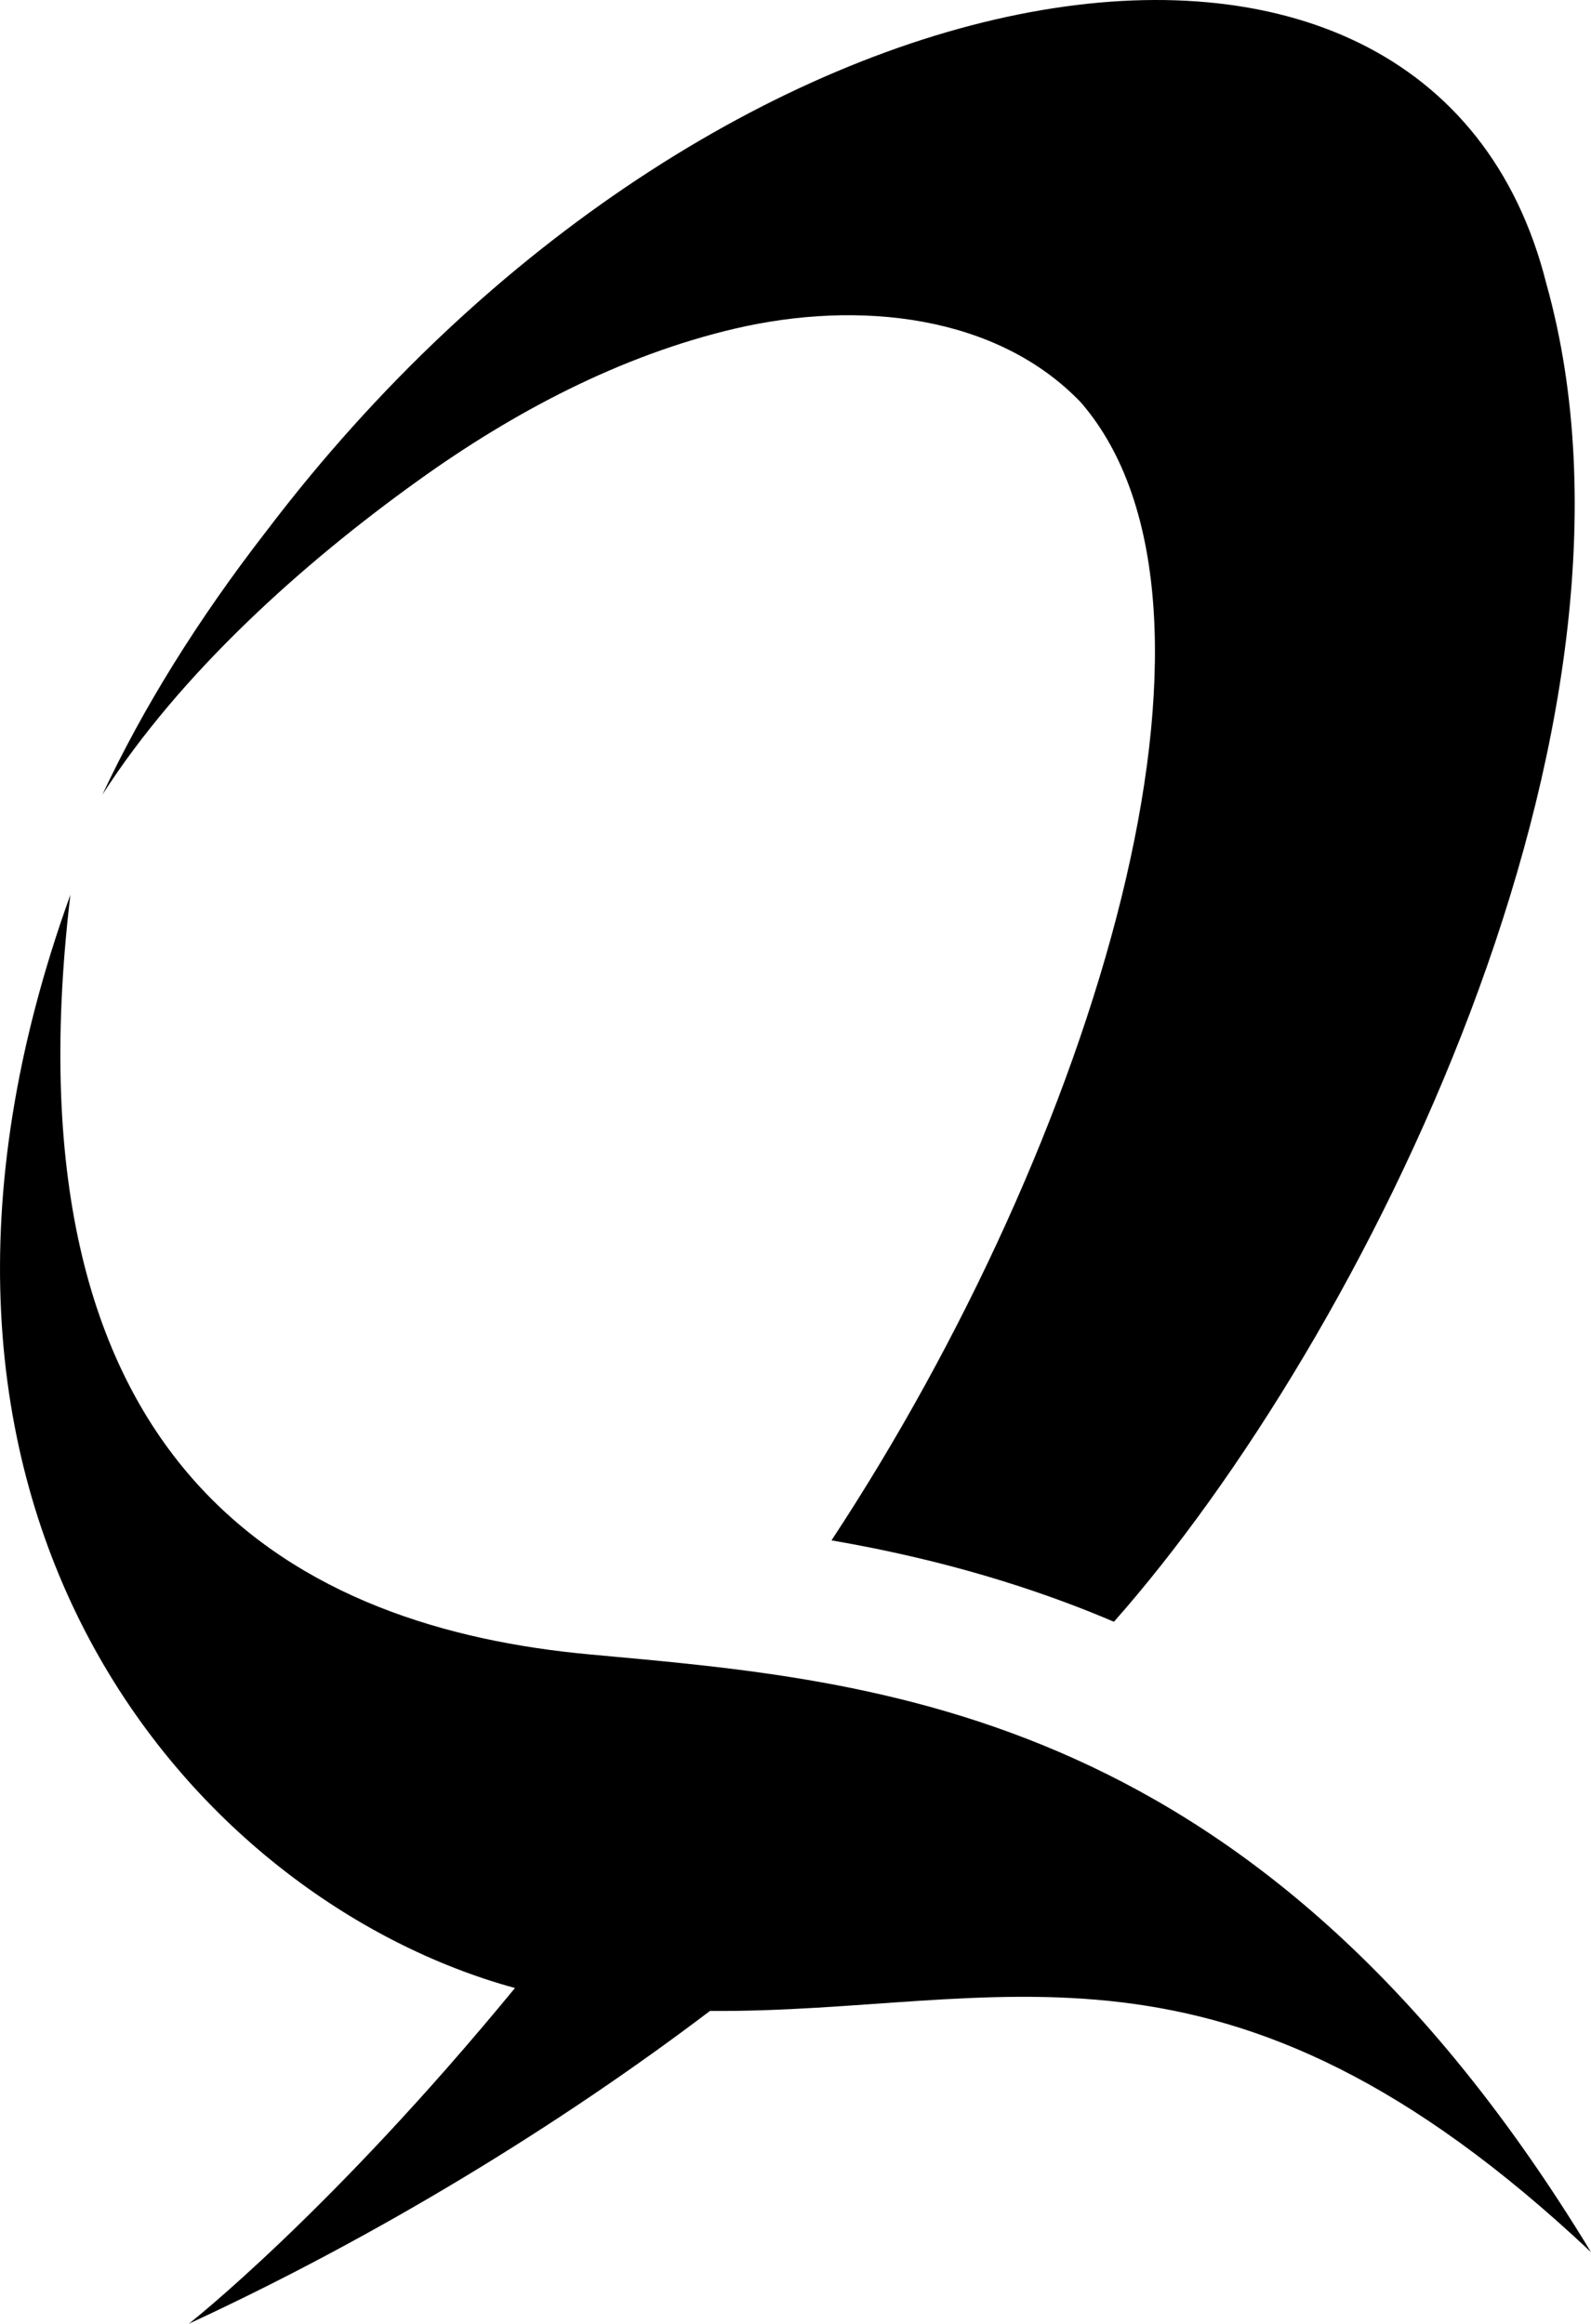
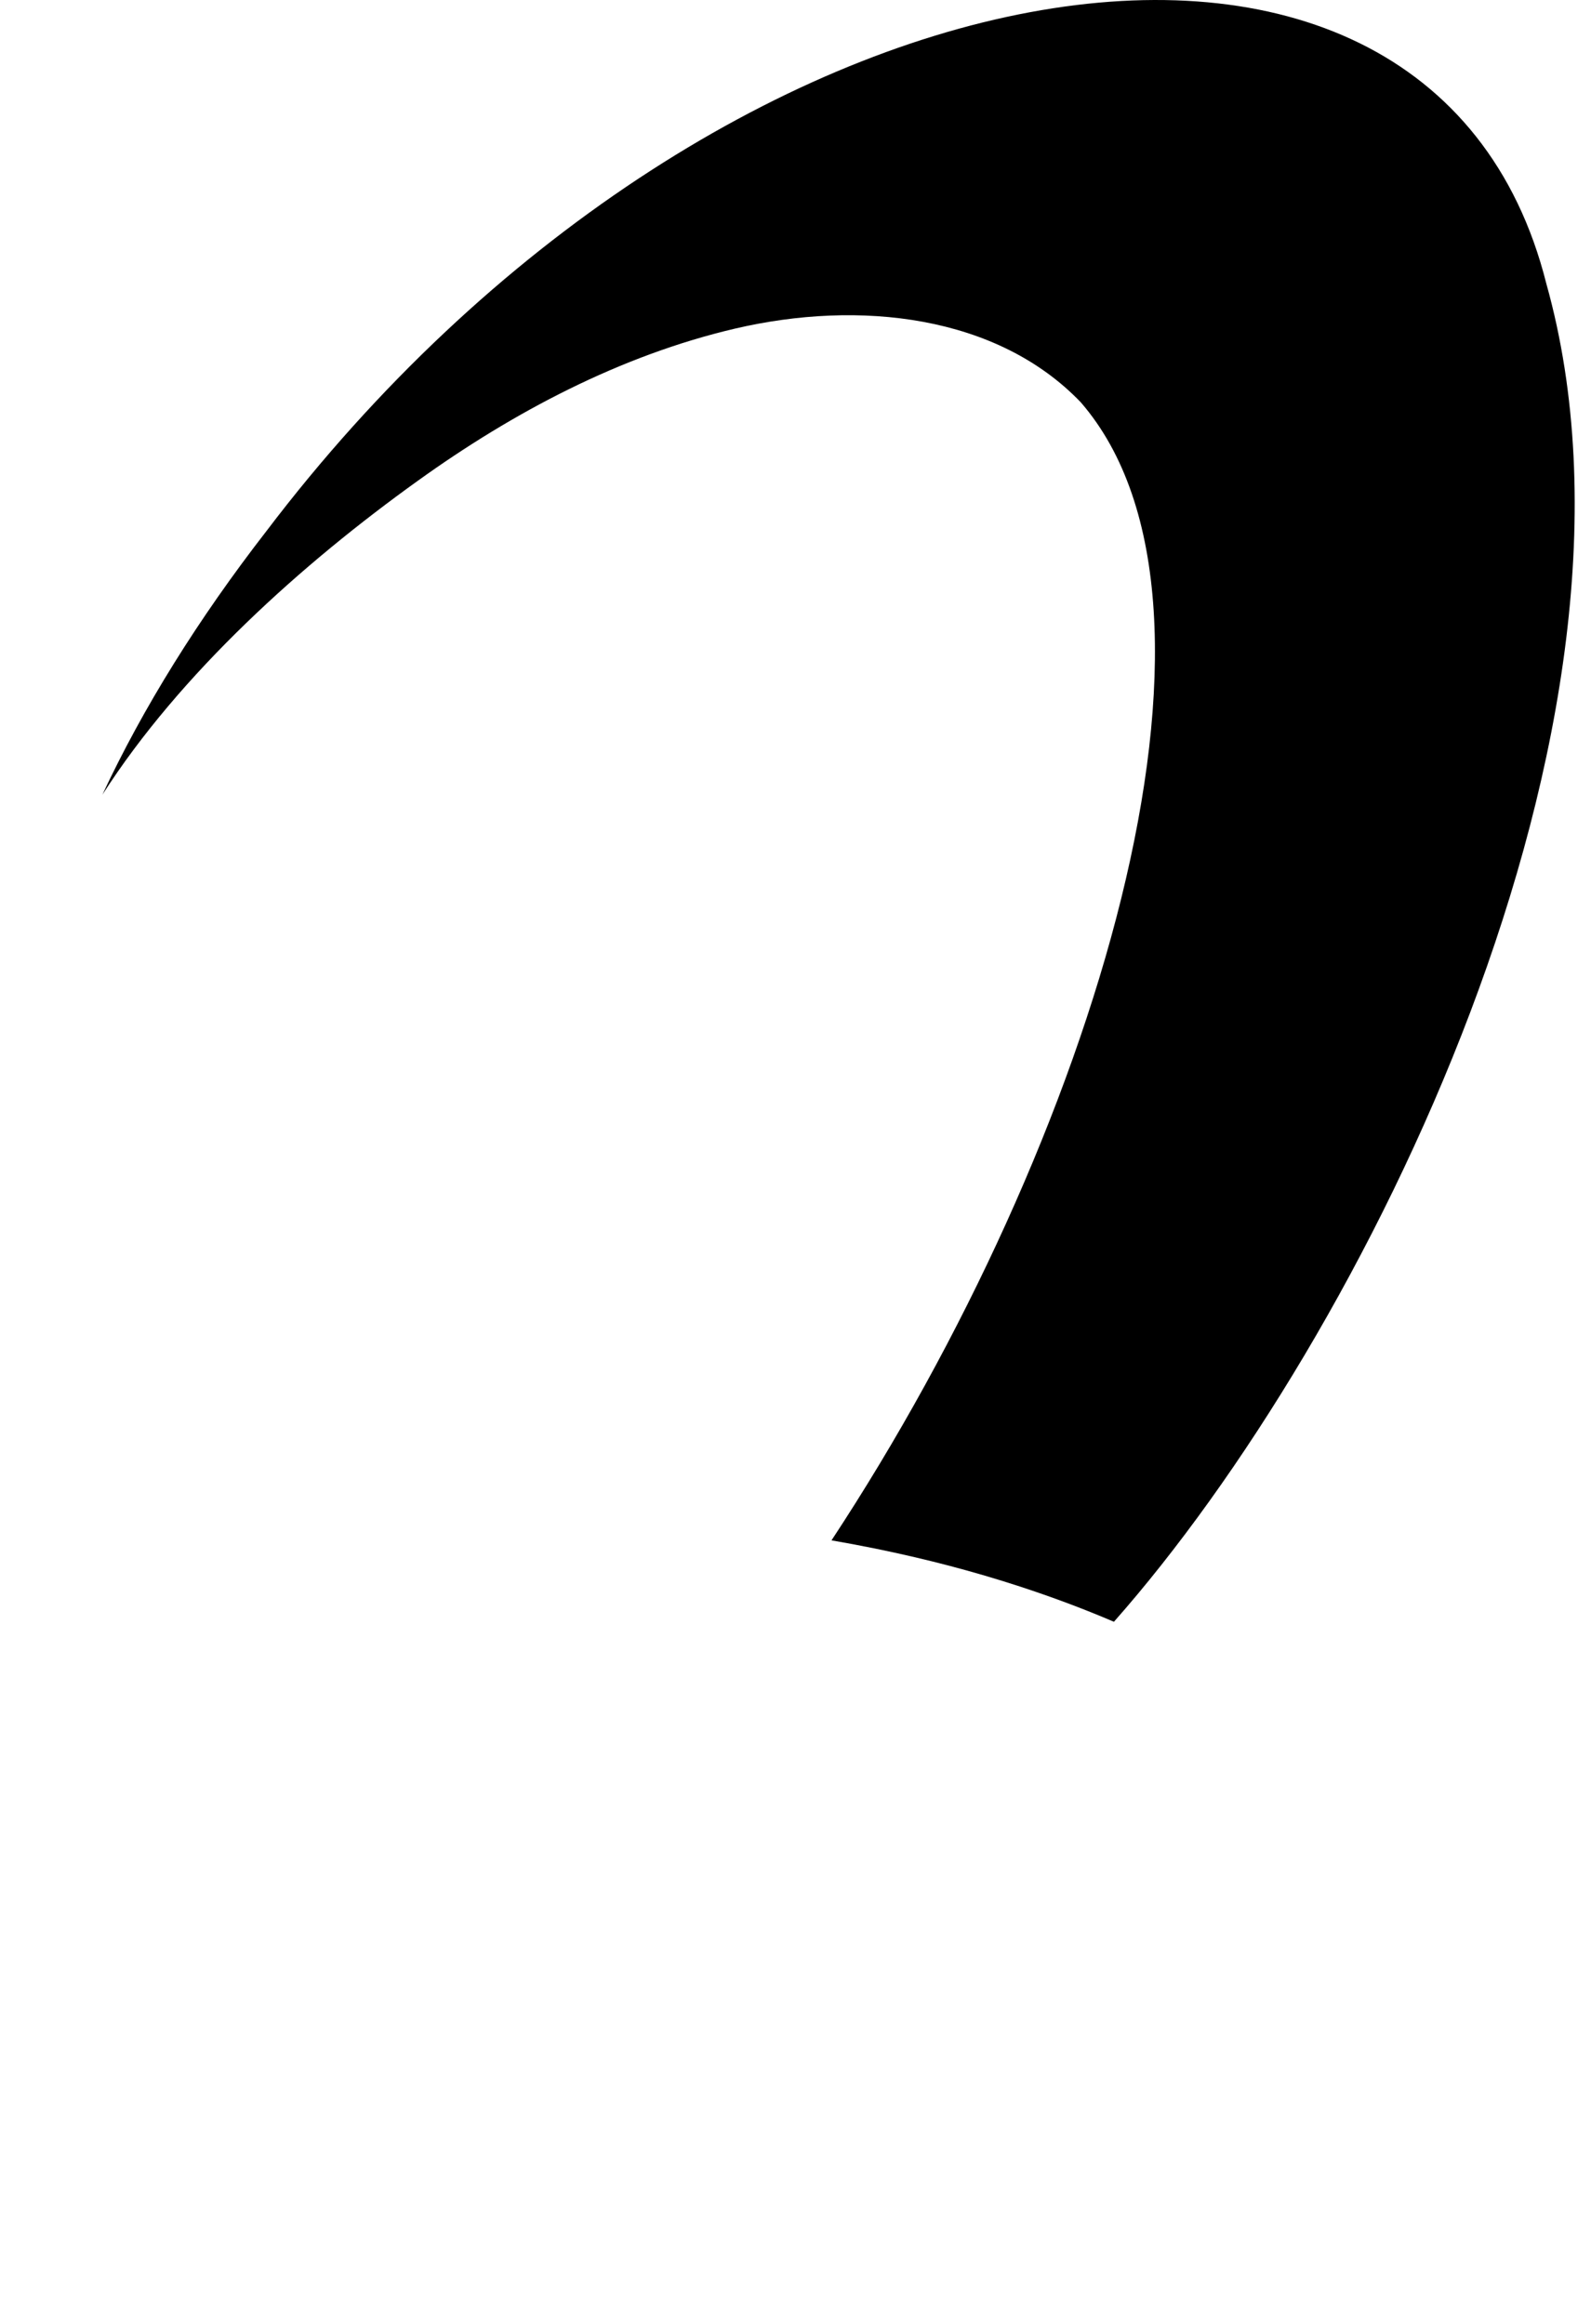
<svg xmlns="http://www.w3.org/2000/svg" id="Layer_1" viewBox="0 0 103.782 151.587">
  <path d="M27.291,31.337h0c6.2-4.452,13.157-8.14,20.635-9.896,8.141-1.907,17.13-.882,22.579,4.809,11.57,13.368.868,48.203-16.26,74.227v.008c.91.156,1.833.331,2.764.518.165.033.331.069.497.103,2.929.609,5.946,1.385,9.028,2.391,2.02.662,4.063,1.414,6.128,2.299,16.316-18.467,36.279-58.502,28.205-87.296C93.238-11.856,46.481-3.731,17.377,34.648c-4.453,5.739-8.057,11.544-10.696,17.19,5.075-7.914,13.015-15.056,20.61-20.501Z" />
-   <path d="M103.782,146.915c-21.568-35.548-46.479-37.262-65.266-38.985C19.748,106.217.099,96.378,4.584,58.432c.005-.021.009-.042.014-.063l-.008.008h0c-14.499,40.145,8.159,65.614,29.002,71.31-12.052,14.672-21.272,21.9-21.272,21.9,12.375-5.725,24.255-13.019,33.991-20.404,19.065.143,33.449-6.88,57.471,15.733-.448-.612-.898-1.193-1.348-1.776.45.577.899,1.164,1.349,1.776Z" />
</svg>